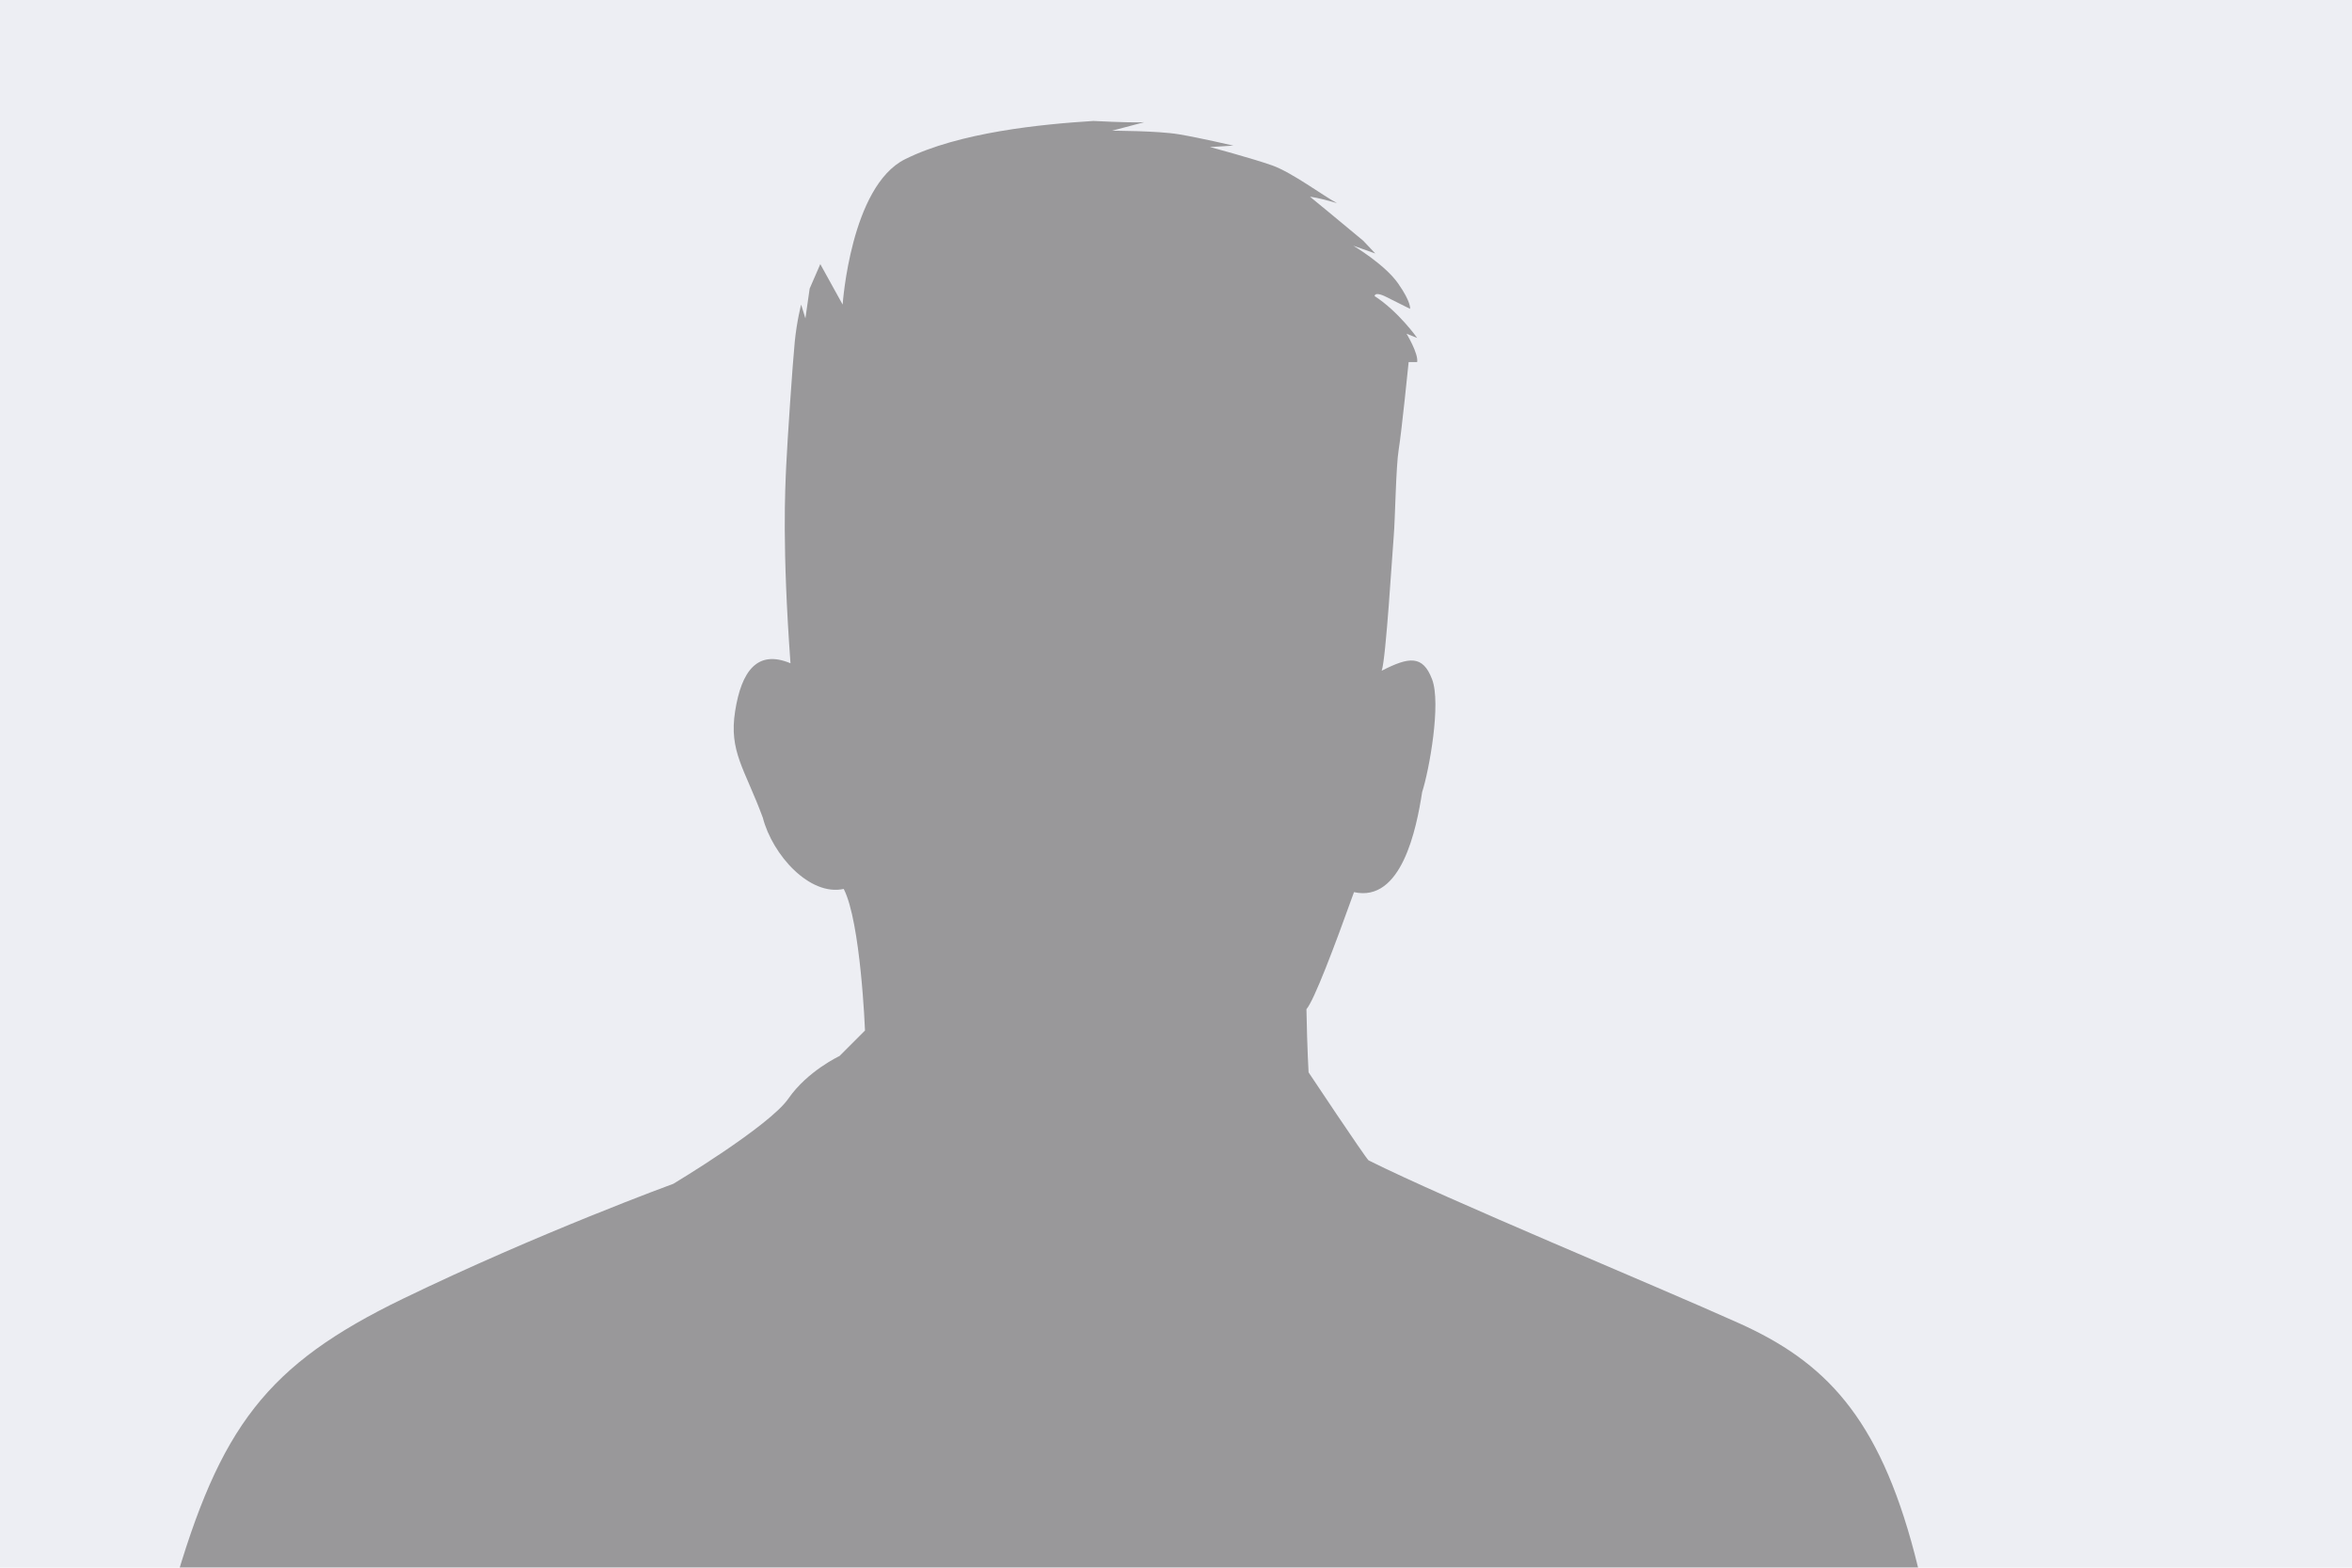
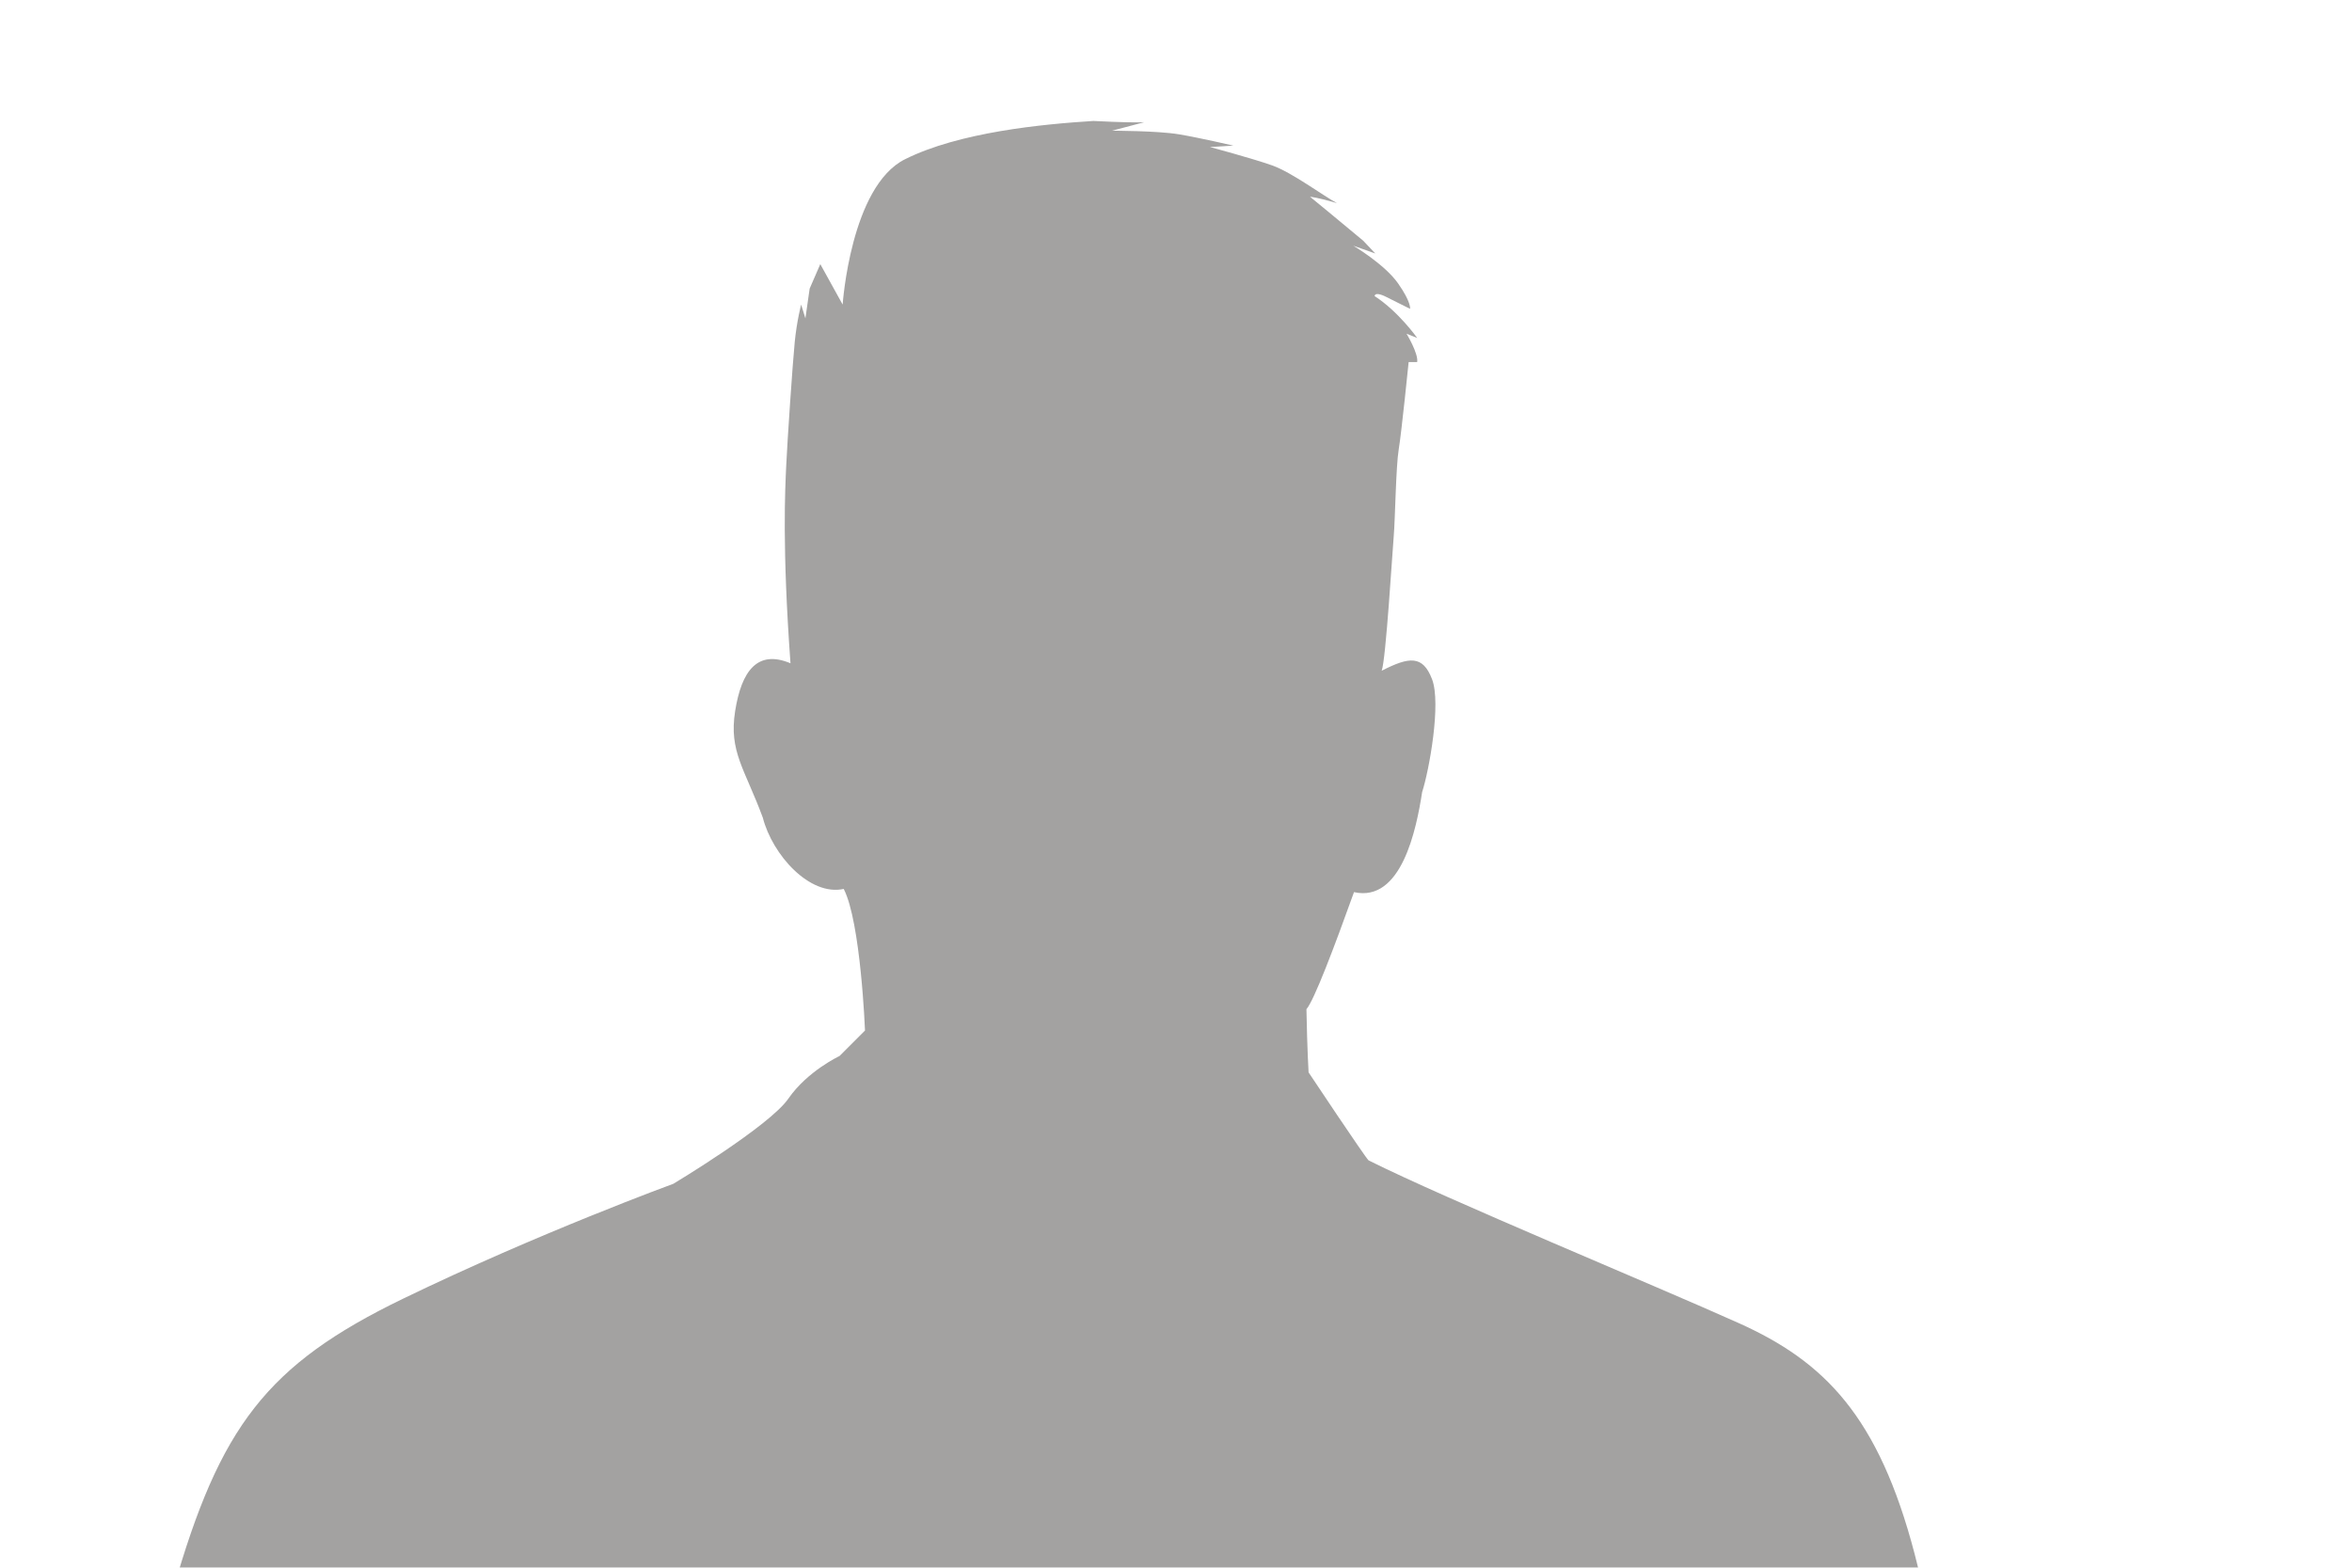
<svg xmlns="http://www.w3.org/2000/svg" id="Layer_1" viewBox="0 0 1920 1280">
-   <rect width="1920" height="1280" fill="#edeef3" />
  <g id="Set_of_vector_avatar_profile_icon_in_silhouettes." opacity=".42">
    <path d="M1612.48,1539.34c-14.86-98.25-33.64-209.91-49.46-270.35-29.55-112.98-73.87-157.3-143.4-188.59-69.52-31.29-238.12-100.81-302.43-132.97-3.48-3.48-48.96-71.84-48.96-71.84,0,0-1.16-19.12-1.74-51.57,6.38-7.53,22.59-50.41,38.82-95.6,38.82,8.69,50.98-51.57,55.62-81.69,5.79-17.96,15.64-72.42,8.11-92.12-7.53-19.7-18.54-18.54-41.13-6.95,3.47-9.27,8.68-96.76,9.85-110.08,1.15-13.33,1.74-56.78,4.06-70.69,2.31-13.91,8.1-71.26,8.1-71.26h6.96c1.15-6.95-8.69-23.18-8.69-23.18l8.69,3.48s-15.06-21.44-34.76-34.18c.57-4.06,9.27.58,9.27.58l19.7,9.85s1.15-5.21-9.85-20.86c-11.01-15.64-36.51-30.71-36.51-30.71l17.96,6.37-9.85-10.43c-17.96-15.06-43.45-35.92-43.45-35.92,0,0,6.38.58,22.02,5.21-11-5.79-36.5-24.91-52.72-30.71-16.22-5.79-50.98-15.06-50.98-15.06l19.12-1.16s-27.23-6.37-44.61-9.27c-17.39-2.9-54.47-2.9-54.47-2.9l26.27-6.95c-5.19.28-16.64.22-41.47-1.02-41.72,2.61-109.51,9.13-153.83,31.29-44.32,22.16-50.84,118.63-50.84,118.63l-18.25-33.02-8.69,19.99-3.47,24.33-3.47-11.3s-3.48,13.04-5.22,30.42c-1.74,17.38-6.08,81.69-6.95,100.81-.87,19.12-3.47,66.05,3.47,161.65-26.94-11.3-39.98,6.08-45.19,39.11-5.21,33.03,7.82,46.93,22.59,86.91,7.83,30.42,38.24,64.31,66.05,58.23,13.91,26.94,17.38,115.59,17.38,115.59l-20.85,20.86s-26.07,12.17-41.72,34.76c-15.64,22.6-93.87,69.53-93.87,69.53,0,0-109.5,39.98-220.74,93.86-111.24,53.89-149.48,104.29-187.72,238.12-17.61,61.64-28.21,156.45-34.53,240.81h1505.8Z" fill="#232120" />
  </g>
</svg>